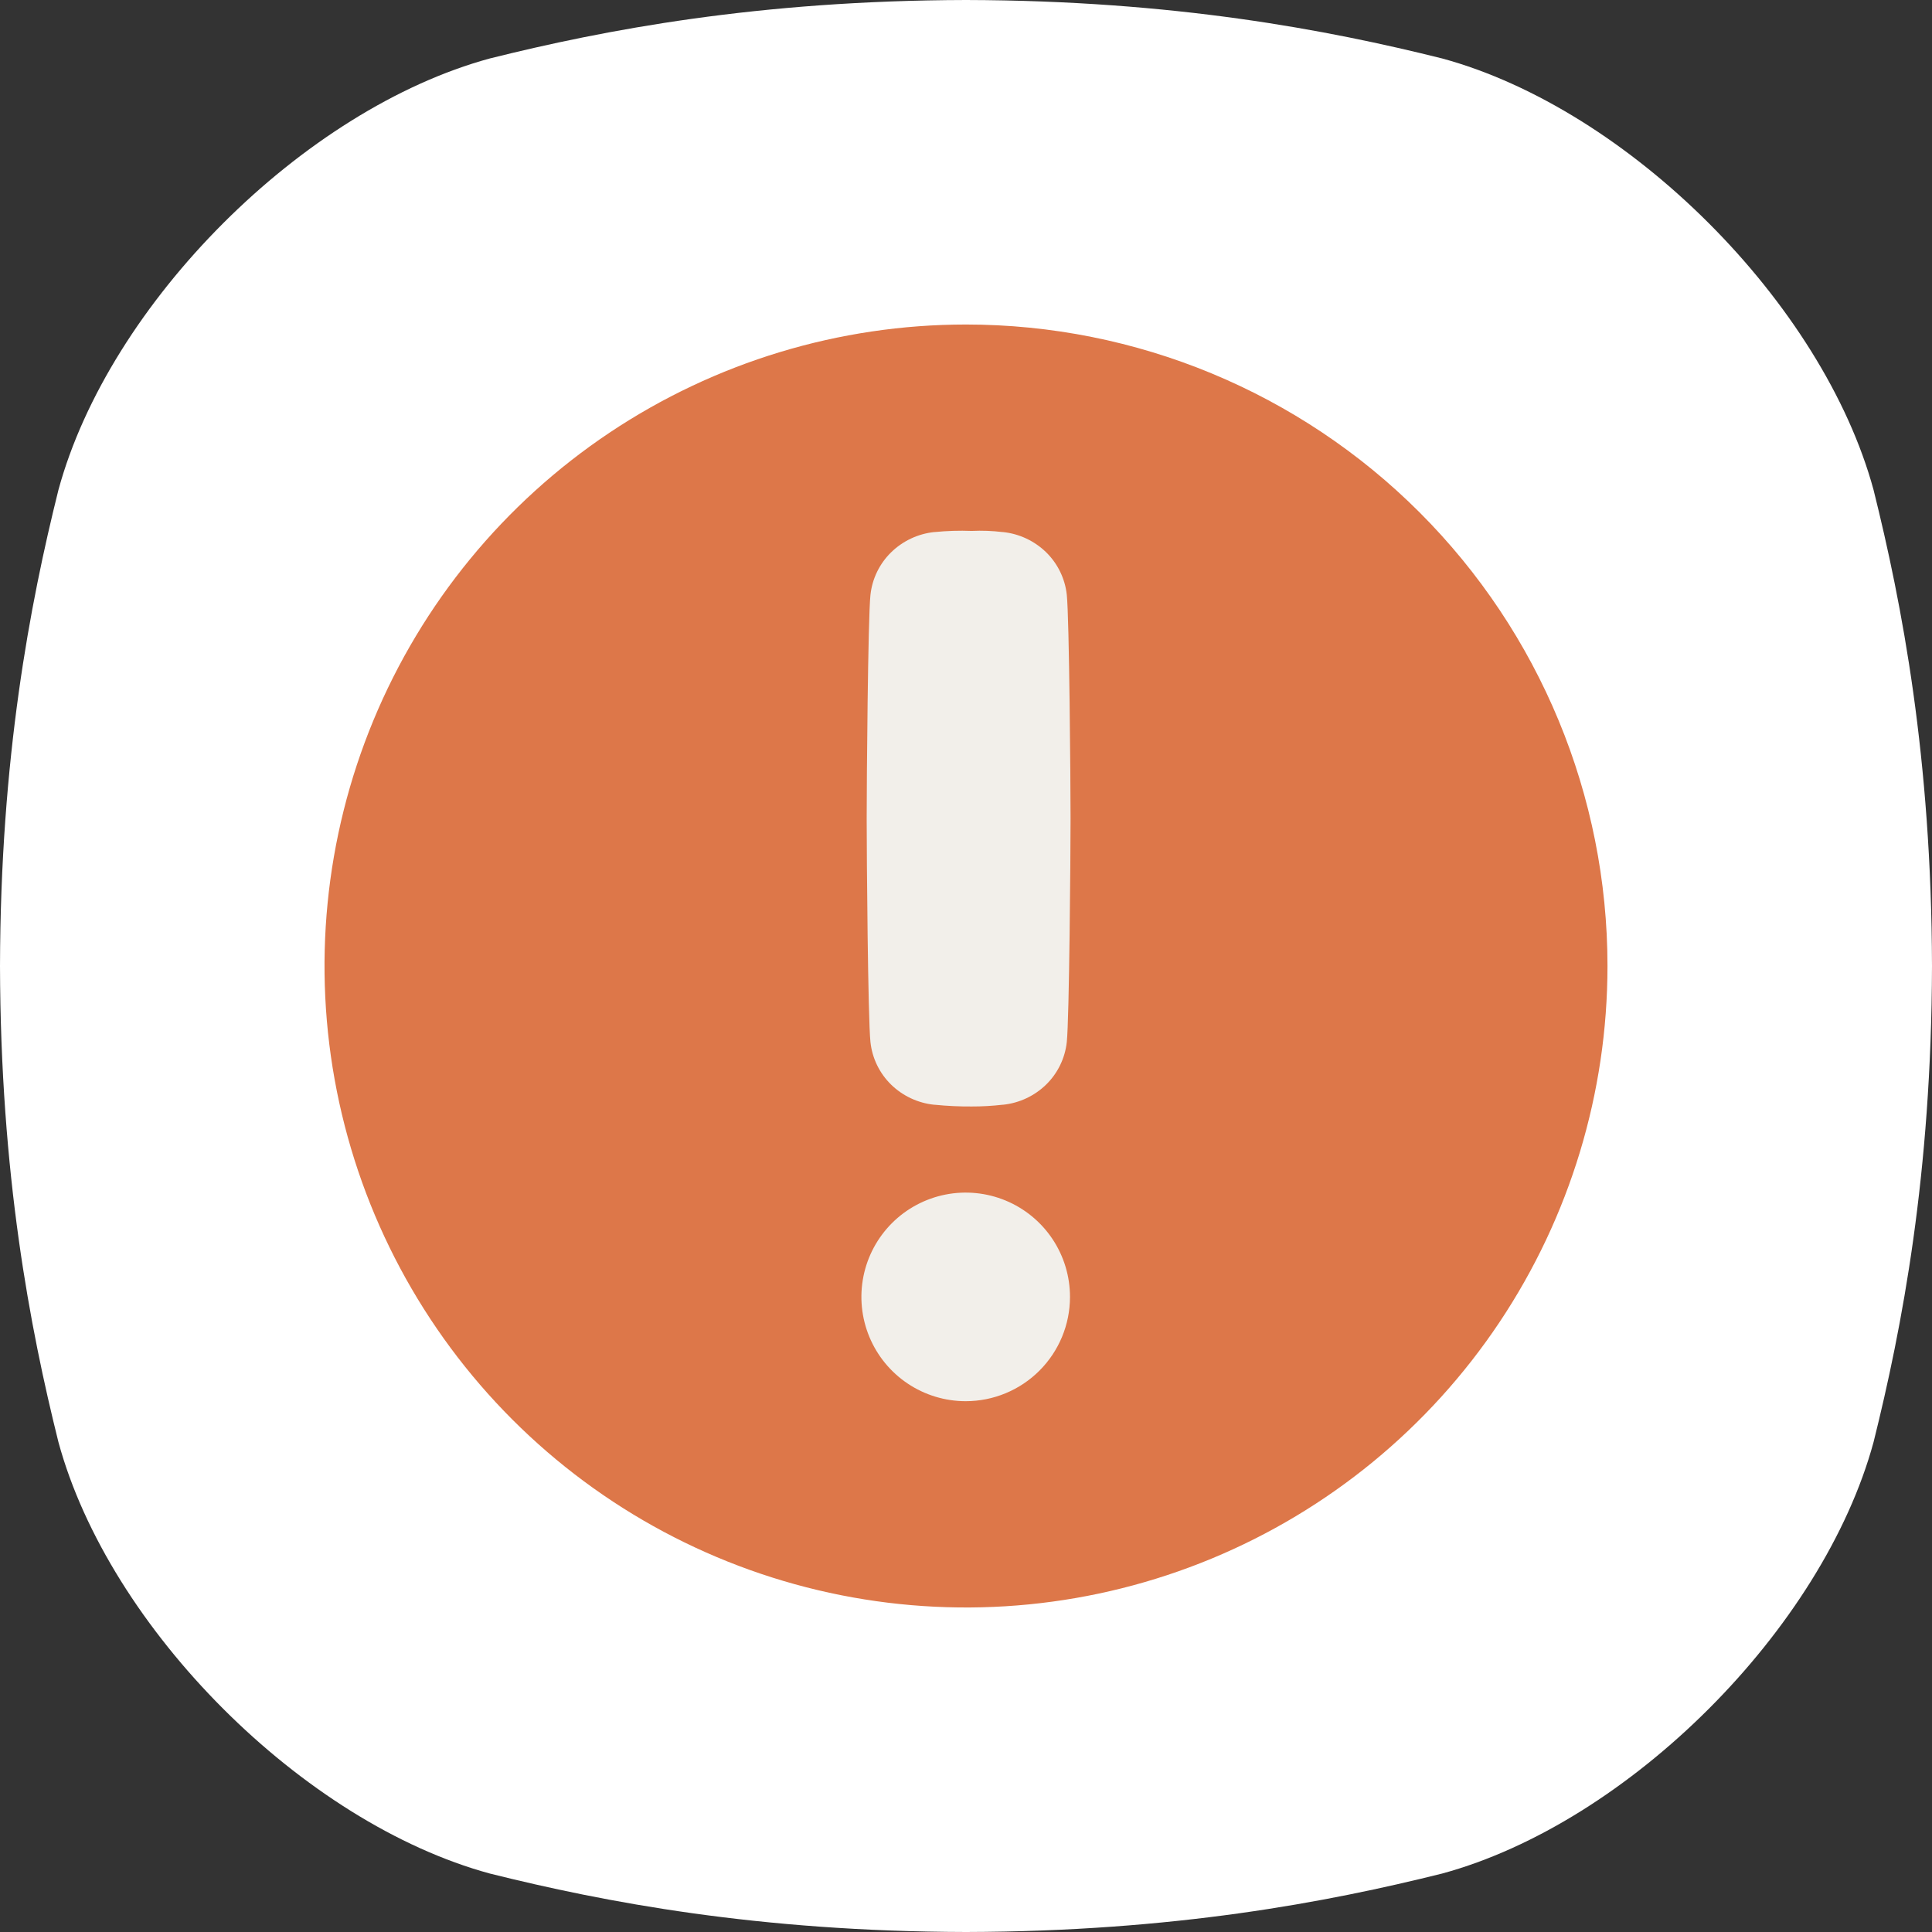
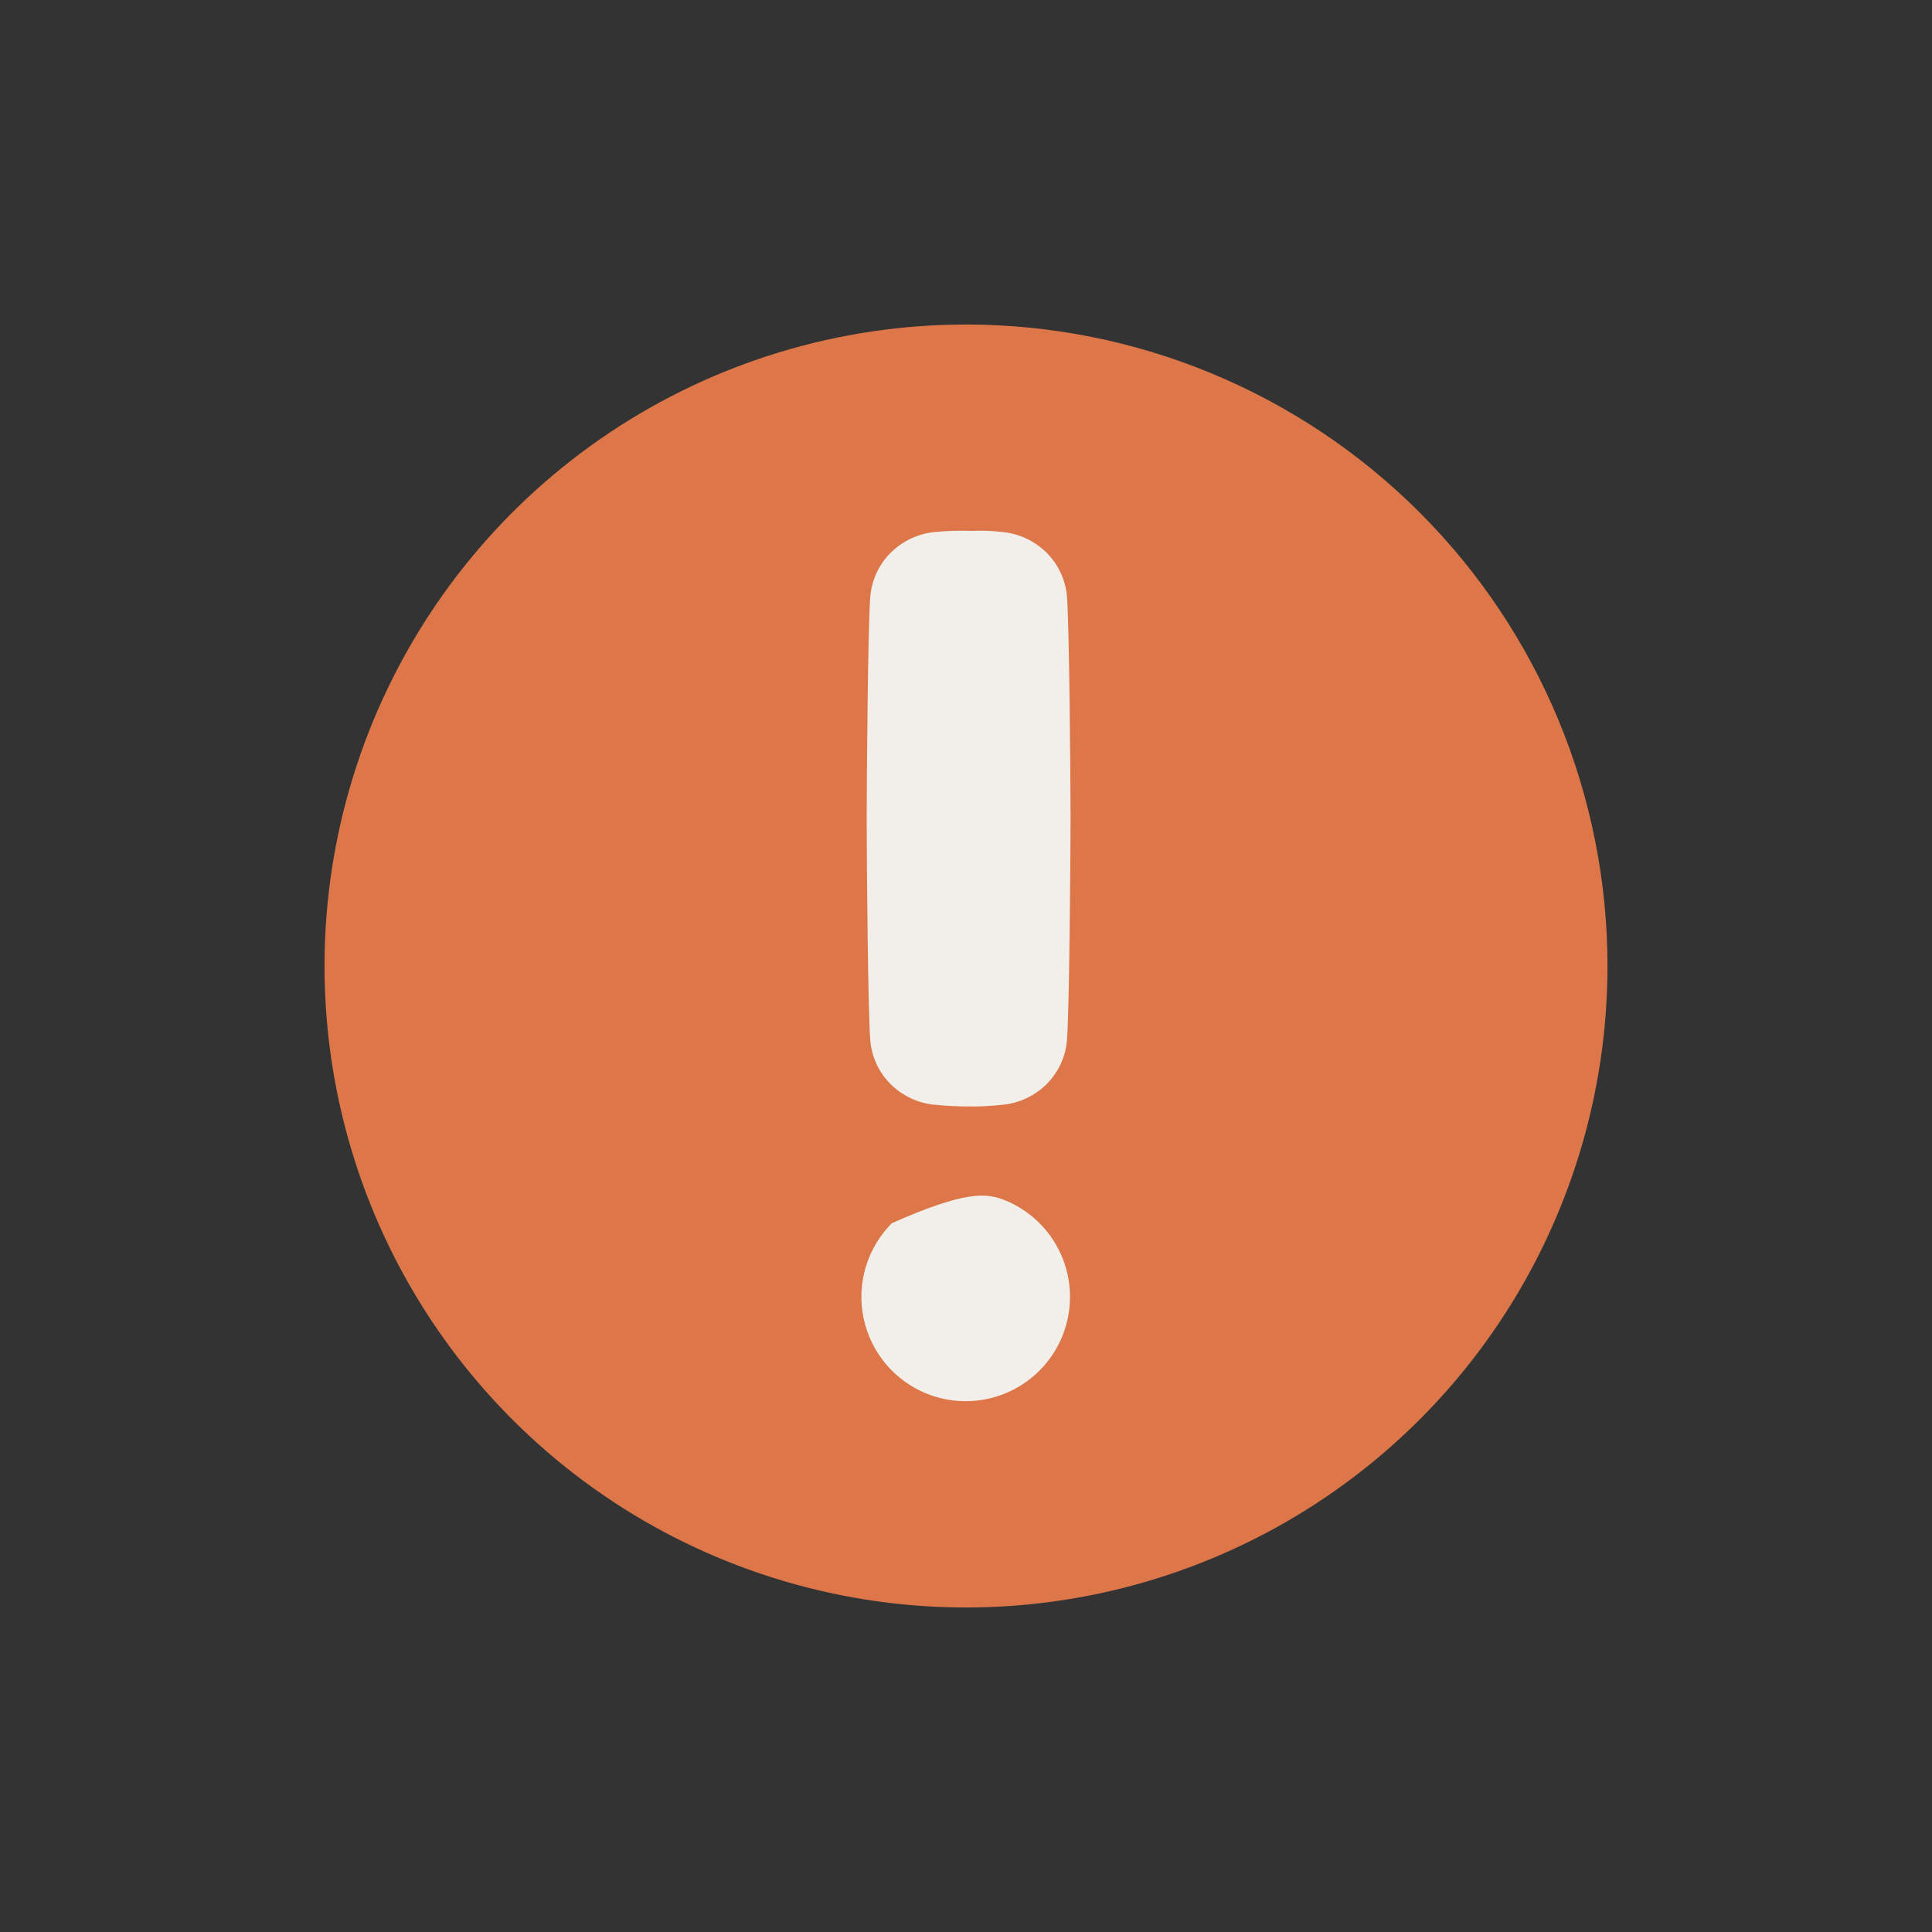
<svg xmlns="http://www.w3.org/2000/svg" width="160" height="160" viewBox="0 0 160 160" fill="none">
  <rect x="0" y="0" width="160" height="160" fill="#333333" stroke="none" />
  <g clip-path="url(#clip0_2584_6901)">
-     <path d="M155.162 40.578C150.962 25.119 134.884 9.037 119.422 4.838C109.941 2.475 97.241 0.041 80 0C62.759 0.041 50.059 2.475 40.578 4.838C25.119 9.037 9.037 25.116 4.838 40.578C2.475 50.059 0.041 62.759 0 80C0.041 97.241 2.475 109.941 4.838 119.422C9.037 134.884 25.119 150.962 40.578 155.162C50.059 157.525 62.766 159.959 80 160C97.237 159.959 109.941 157.525 119.422 155.162C134.884 150.962 150.962 134.884 155.162 119.422C157.525 109.941 159.959 97.234 160 80C159.959 62.759 157.525 50.059 155.162 40.578Z" fill="white" />
    <path d="M80 26.875C69.493 26.875 59.222 29.991 50.485 35.828C41.749 41.666 34.94 49.963 30.919 59.67C26.898 69.377 25.846 80.059 27.896 90.364C29.946 100.669 35.005 110.135 42.435 117.565C49.865 124.995 59.331 130.054 69.636 132.104C79.941 134.154 90.623 133.102 100.33 129.081C110.037 125.06 118.334 118.251 124.172 109.515C130.009 100.778 133.125 90.507 133.125 80C133.125 65.91 127.528 52.398 117.565 42.435C107.602 32.472 94.09 26.875 80 26.875Z" fill="#DD7749" />
-     <path d="M79.978 116.041C78.269 116.041 76.599 115.535 75.178 114.586C73.757 113.637 72.65 112.288 71.996 110.71C71.341 109.132 71.17 107.395 71.503 105.719C71.836 104.043 72.659 102.504 73.867 101.295C75.075 100.087 76.615 99.265 78.291 98.931C79.966 98.598 81.703 98.77 83.282 99.424C84.86 100.078 86.209 101.185 87.158 102.606C88.107 104.027 88.613 105.698 88.612 107.406C88.612 109.696 87.702 111.892 86.082 113.511C84.463 115.13 82.268 116.04 79.978 116.041ZM88.347 86.3C88.202 87.634 87.599 88.877 86.641 89.816C85.671 90.763 84.408 91.354 83.059 91.491H83.019C82.173 91.588 81.323 91.636 80.472 91.634C79.451 91.641 78.431 91.593 77.415 91.491H77.372C76.023 91.354 74.76 90.763 73.79 89.816C72.833 88.876 72.231 87.634 72.087 86.3C71.878 84.35 71.775 70.816 71.775 67.8C71.775 64.784 71.878 51.212 72.087 49.266C72.231 47.932 72.833 46.689 73.79 45.75C74.759 44.799 76.022 44.204 77.372 44.062H77.415C78.431 43.961 79.452 43.929 80.472 43.969C81.322 43.929 82.174 43.961 83.019 44.062H83.059C84.408 44.202 85.671 44.793 86.641 45.741C87.599 46.68 88.202 47.922 88.347 49.256C88.553 51.206 88.659 64.778 88.659 67.791C88.659 70.803 88.553 84.35 88.347 86.3Z" fill="#F2EFEA" />
+     <path d="M79.978 116.041C78.269 116.041 76.599 115.535 75.178 114.586C73.757 113.637 72.65 112.288 71.996 110.71C71.341 109.132 71.17 107.395 71.503 105.719C71.836 104.043 72.659 102.504 73.867 101.295C79.966 98.598 81.703 98.77 83.282 99.424C84.86 100.078 86.209 101.185 87.158 102.606C88.107 104.027 88.613 105.698 88.612 107.406C88.612 109.696 87.702 111.892 86.082 113.511C84.463 115.13 82.268 116.04 79.978 116.041ZM88.347 86.3C88.202 87.634 87.599 88.877 86.641 89.816C85.671 90.763 84.408 91.354 83.059 91.491H83.019C82.173 91.588 81.323 91.636 80.472 91.634C79.451 91.641 78.431 91.593 77.415 91.491H77.372C76.023 91.354 74.76 90.763 73.79 89.816C72.833 88.876 72.231 87.634 72.087 86.3C71.878 84.35 71.775 70.816 71.775 67.8C71.775 64.784 71.878 51.212 72.087 49.266C72.231 47.932 72.833 46.689 73.79 45.75C74.759 44.799 76.022 44.204 77.372 44.062H77.415C78.431 43.961 79.452 43.929 80.472 43.969C81.322 43.929 82.174 43.961 83.019 44.062H83.059C84.408 44.202 85.671 44.793 86.641 45.741C87.599 46.68 88.202 47.922 88.347 49.256C88.553 51.206 88.659 64.778 88.659 67.791C88.659 70.803 88.553 84.35 88.347 86.3Z" fill="#F2EFEA" />
  </g>
  <defs>
    <clipPath id="clip0_2584_6901">
      <rect width="160" height="160" fill="white" />
    </clipPath>
  </defs>
</svg>